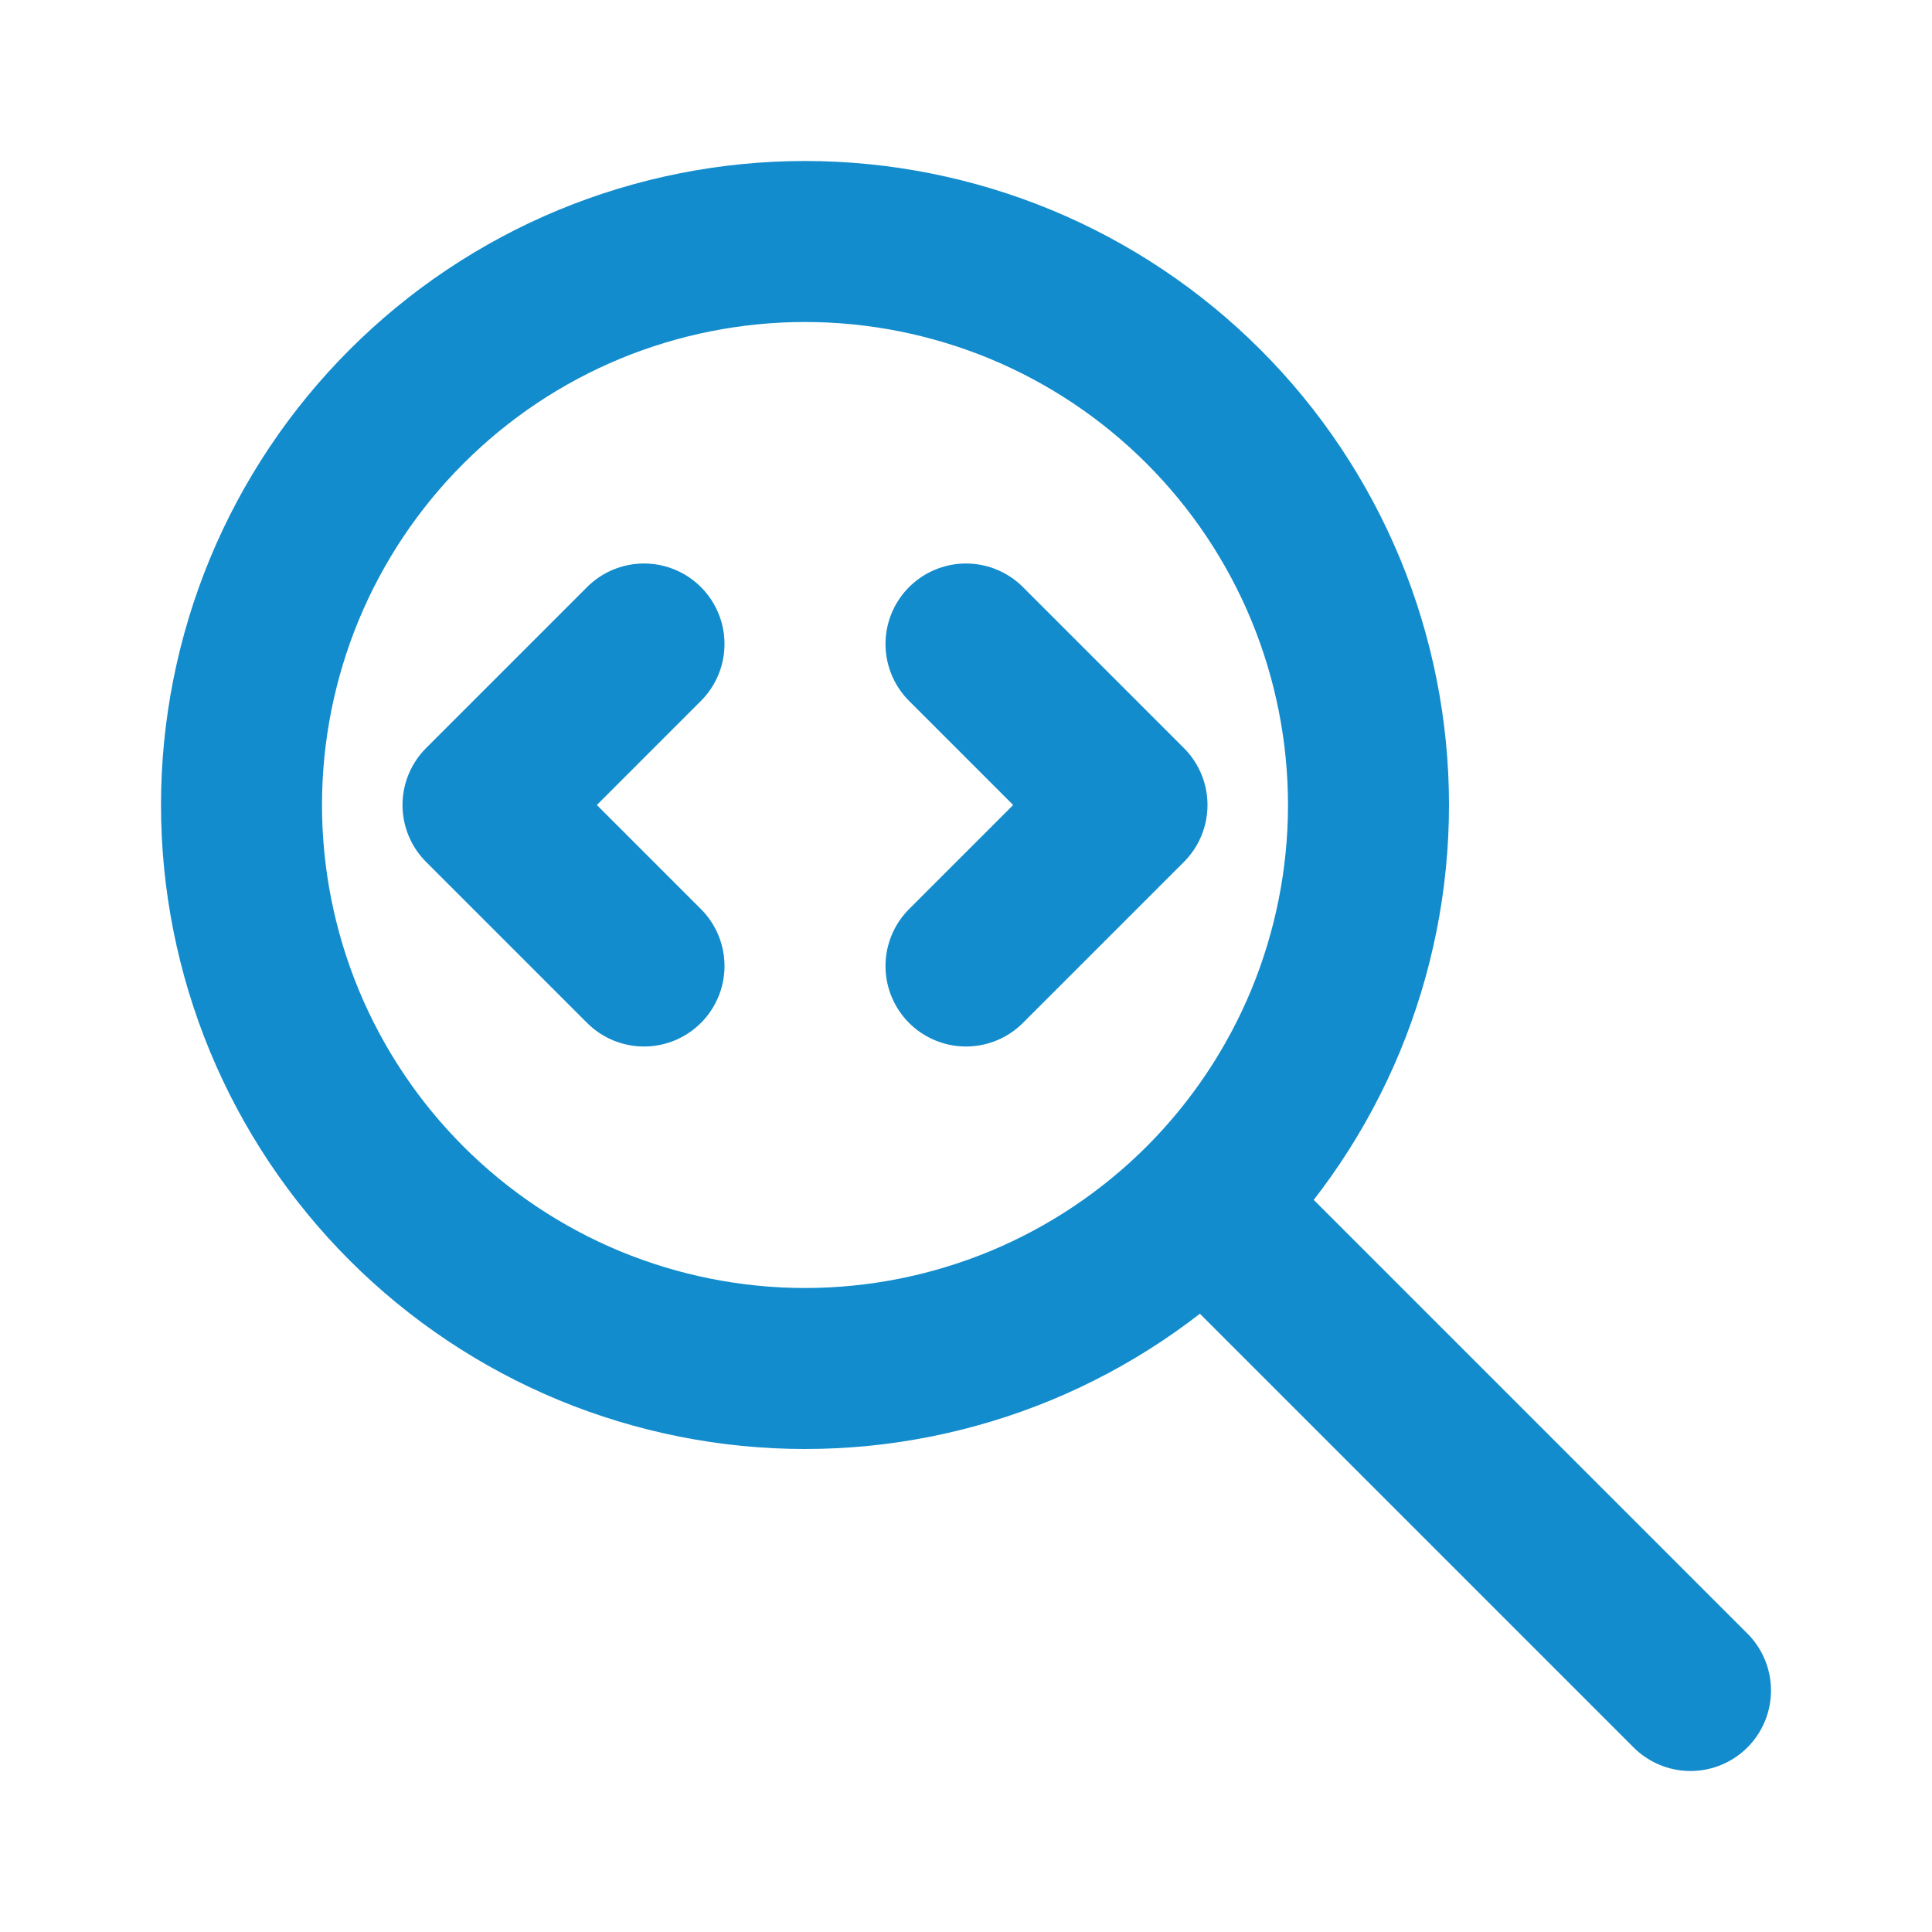
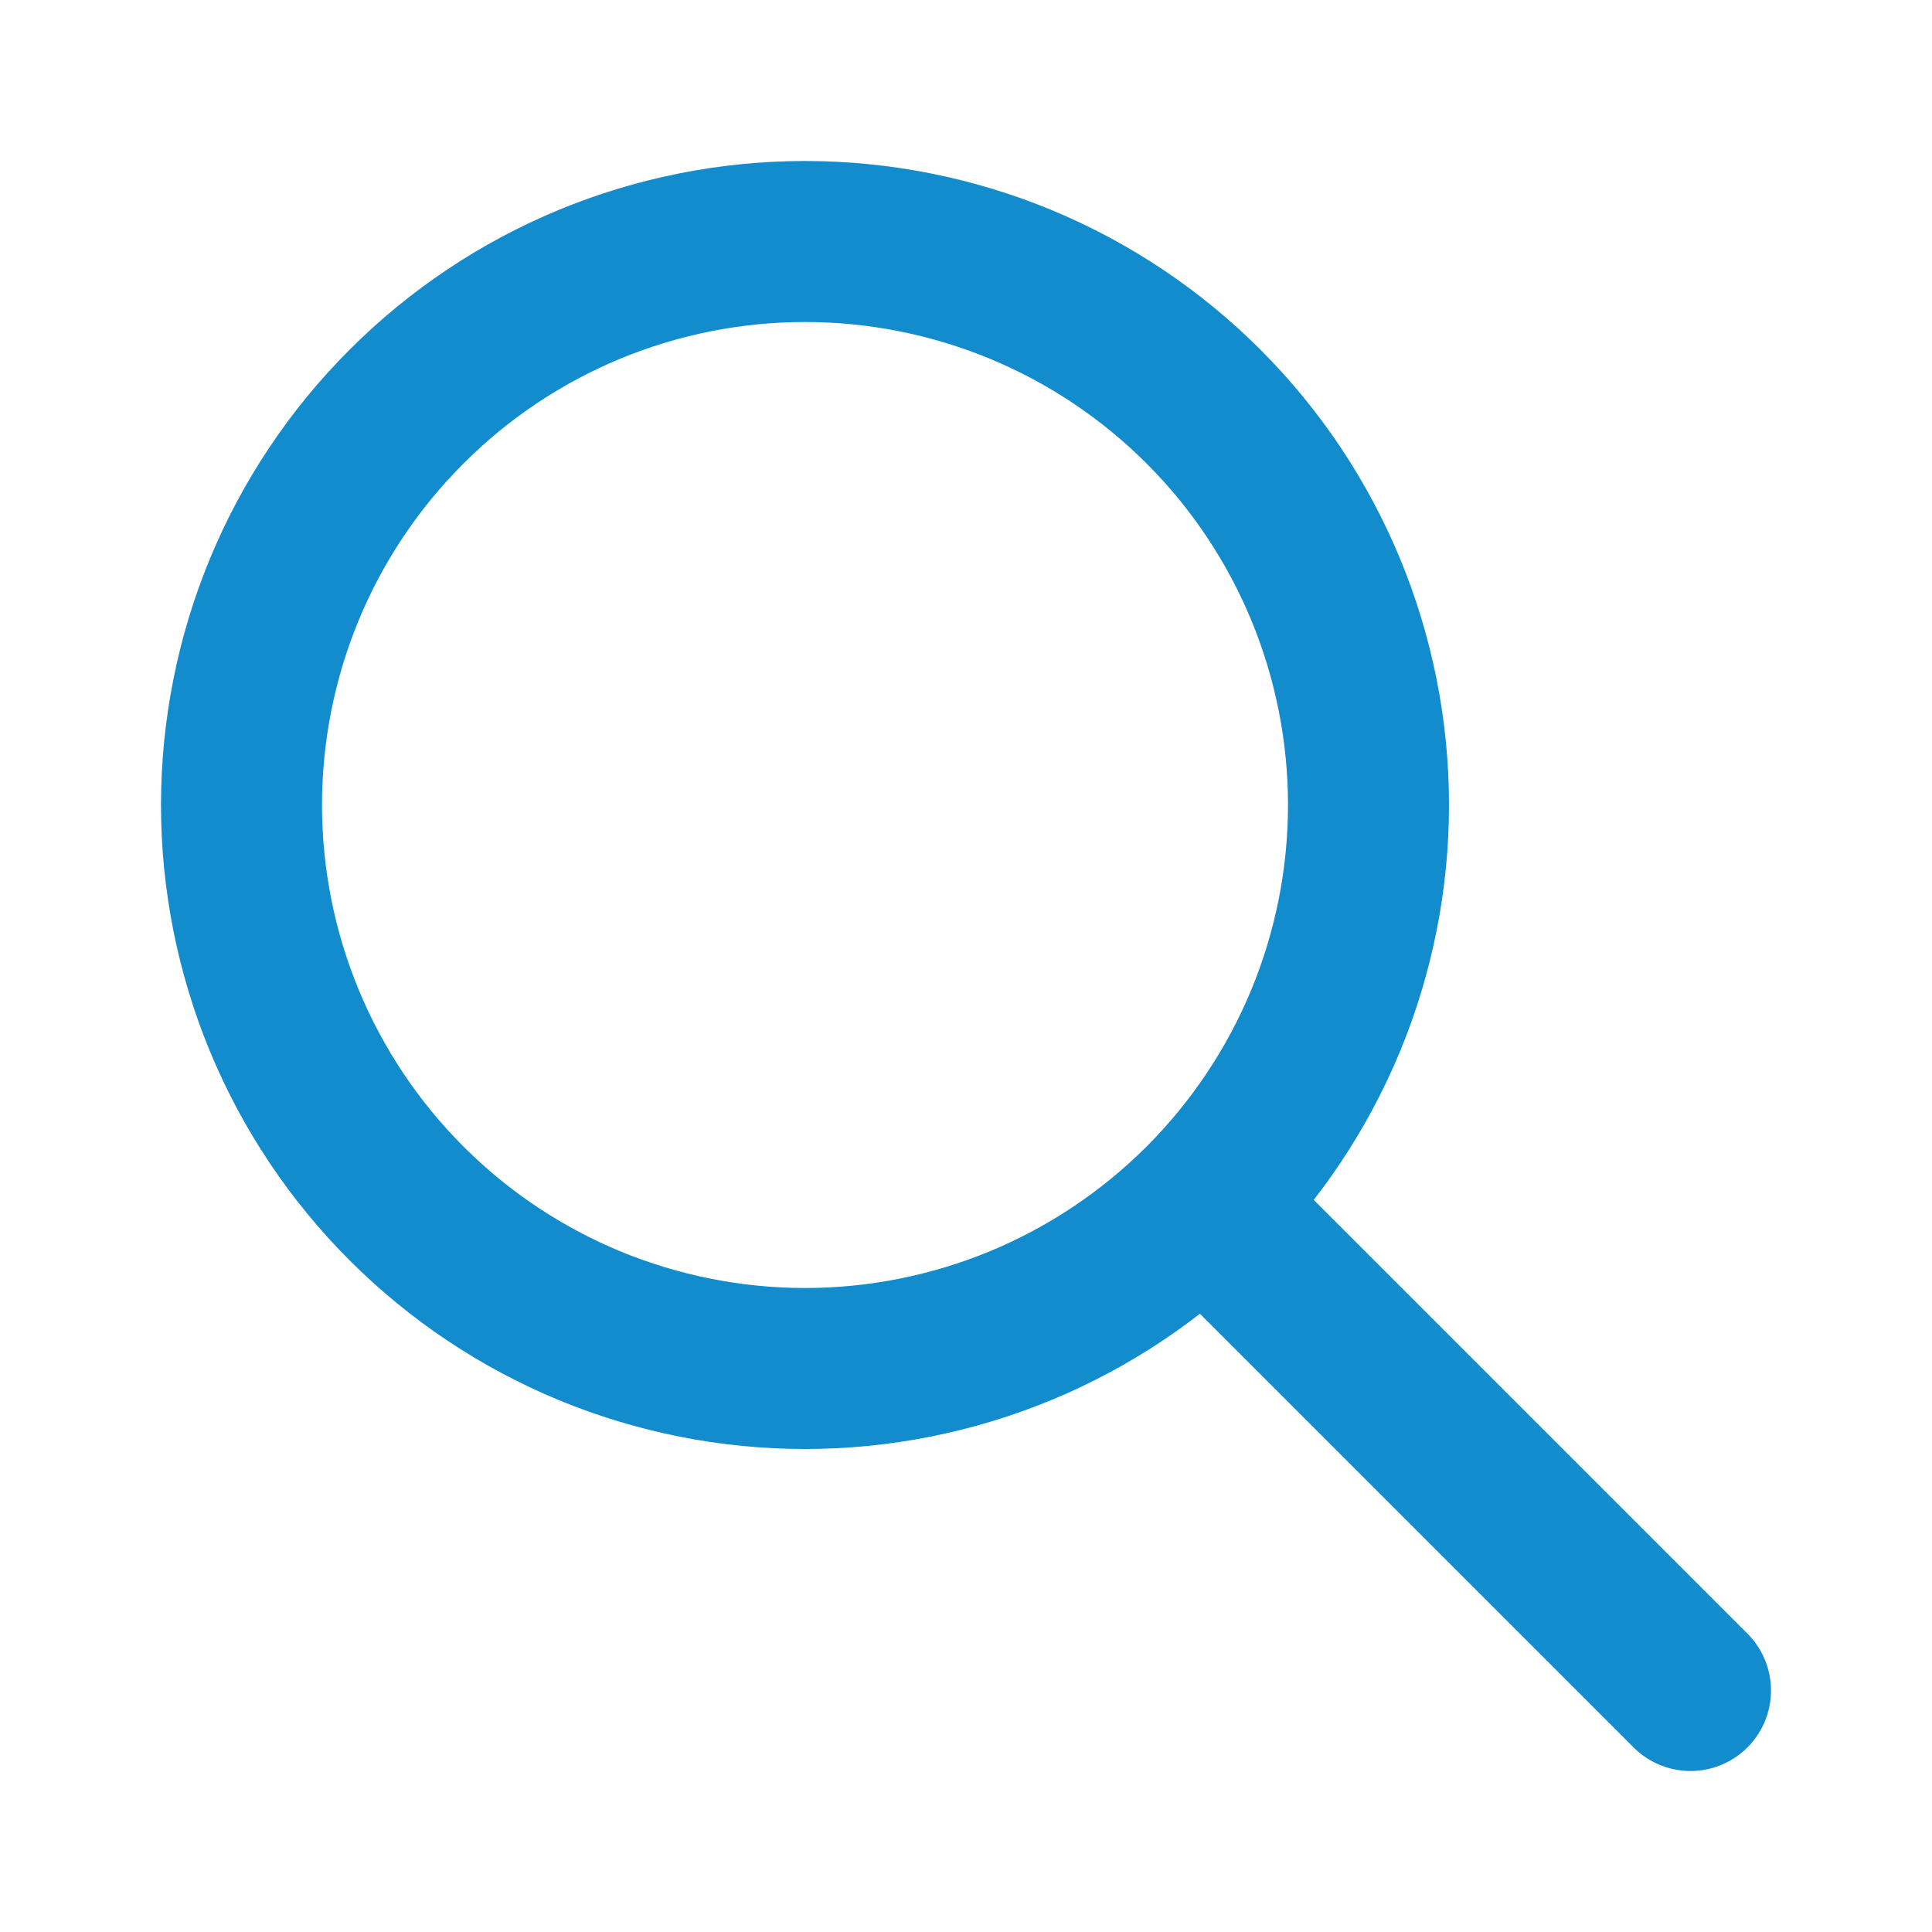
<svg xmlns="http://www.w3.org/2000/svg" fill="none" height="100%" overflow="visible" preserveAspectRatio="none" style="display: block;" viewBox="0 0 27 27" width="100%">
  <g id="Group 2995">
    <g clip-path="url(#clip0_0_40)" id="Frame">
      <g id="Vector">
</g>
      <path d="M3.375 11.25C3.375 12.284 3.579 13.308 3.974 14.264C4.37 15.219 4.95 16.087 5.682 16.819C6.413 17.55 7.281 18.13 8.236 18.526C9.192 18.921 10.216 19.125 11.25 19.125C12.284 19.125 13.308 18.921 14.264 18.526C15.219 18.13 16.087 17.55 16.819 16.819C17.55 16.087 18.13 15.219 18.526 14.264C18.921 13.308 19.125 12.284 19.125 11.25C19.125 10.216 18.921 9.192 18.526 8.236C18.13 7.281 17.55 6.413 16.819 5.682C16.087 4.95 15.219 4.37 14.264 3.974C13.308 3.579 12.284 3.375 11.25 3.375C10.216 3.375 9.192 3.579 8.236 3.974C7.281 4.37 6.413 4.95 5.682 5.682C4.95 6.413 4.37 7.281 3.974 8.236C3.579 9.192 3.375 10.216 3.375 11.25Z" id="Vector_2" stroke="#138CCD" stroke-linecap="round" stroke-linejoin="round" stroke-width="2.25" />
      <path d="M23.625 23.625L16.875 16.875" id="Vector_3" stroke="#138CCD" stroke-linecap="round" stroke-linejoin="round" stroke-width="2.25" />
-       <path d="M9 9L6.75 11.25L9 13.5" id="Vector_4" stroke="#138CCD" stroke-linecap="round" stroke-linejoin="round" stroke-width="2.25" />
-       <path d="M13.5 9L15.75 11.25L13.5 13.5" id="Vector_5" stroke="#138CCD" stroke-linecap="round" stroke-linejoin="round" stroke-width="2.25" />
    </g>
  </g>
  <defs>
    <clipPath id="clip0_0_40">
      <rect fill="white" height="27" width="27" />
    </clipPath>
  </defs>
</svg>